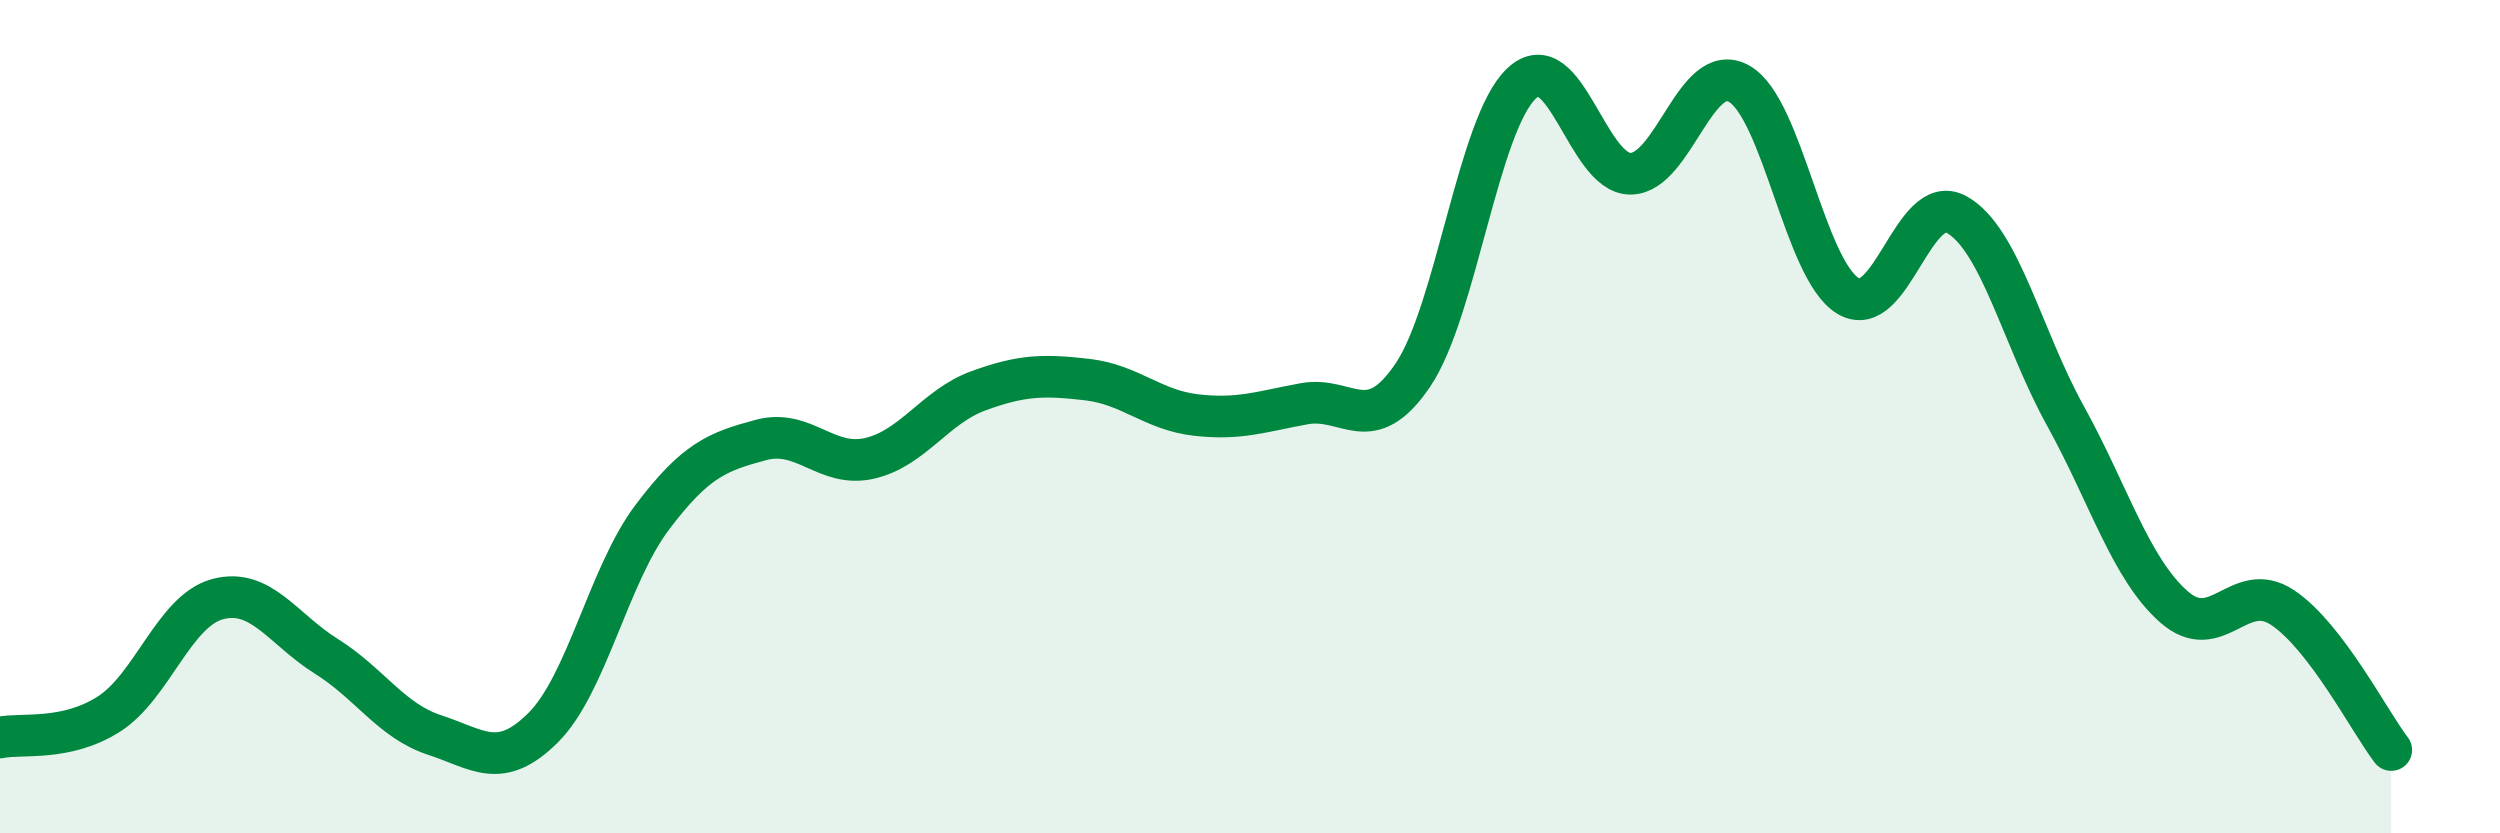
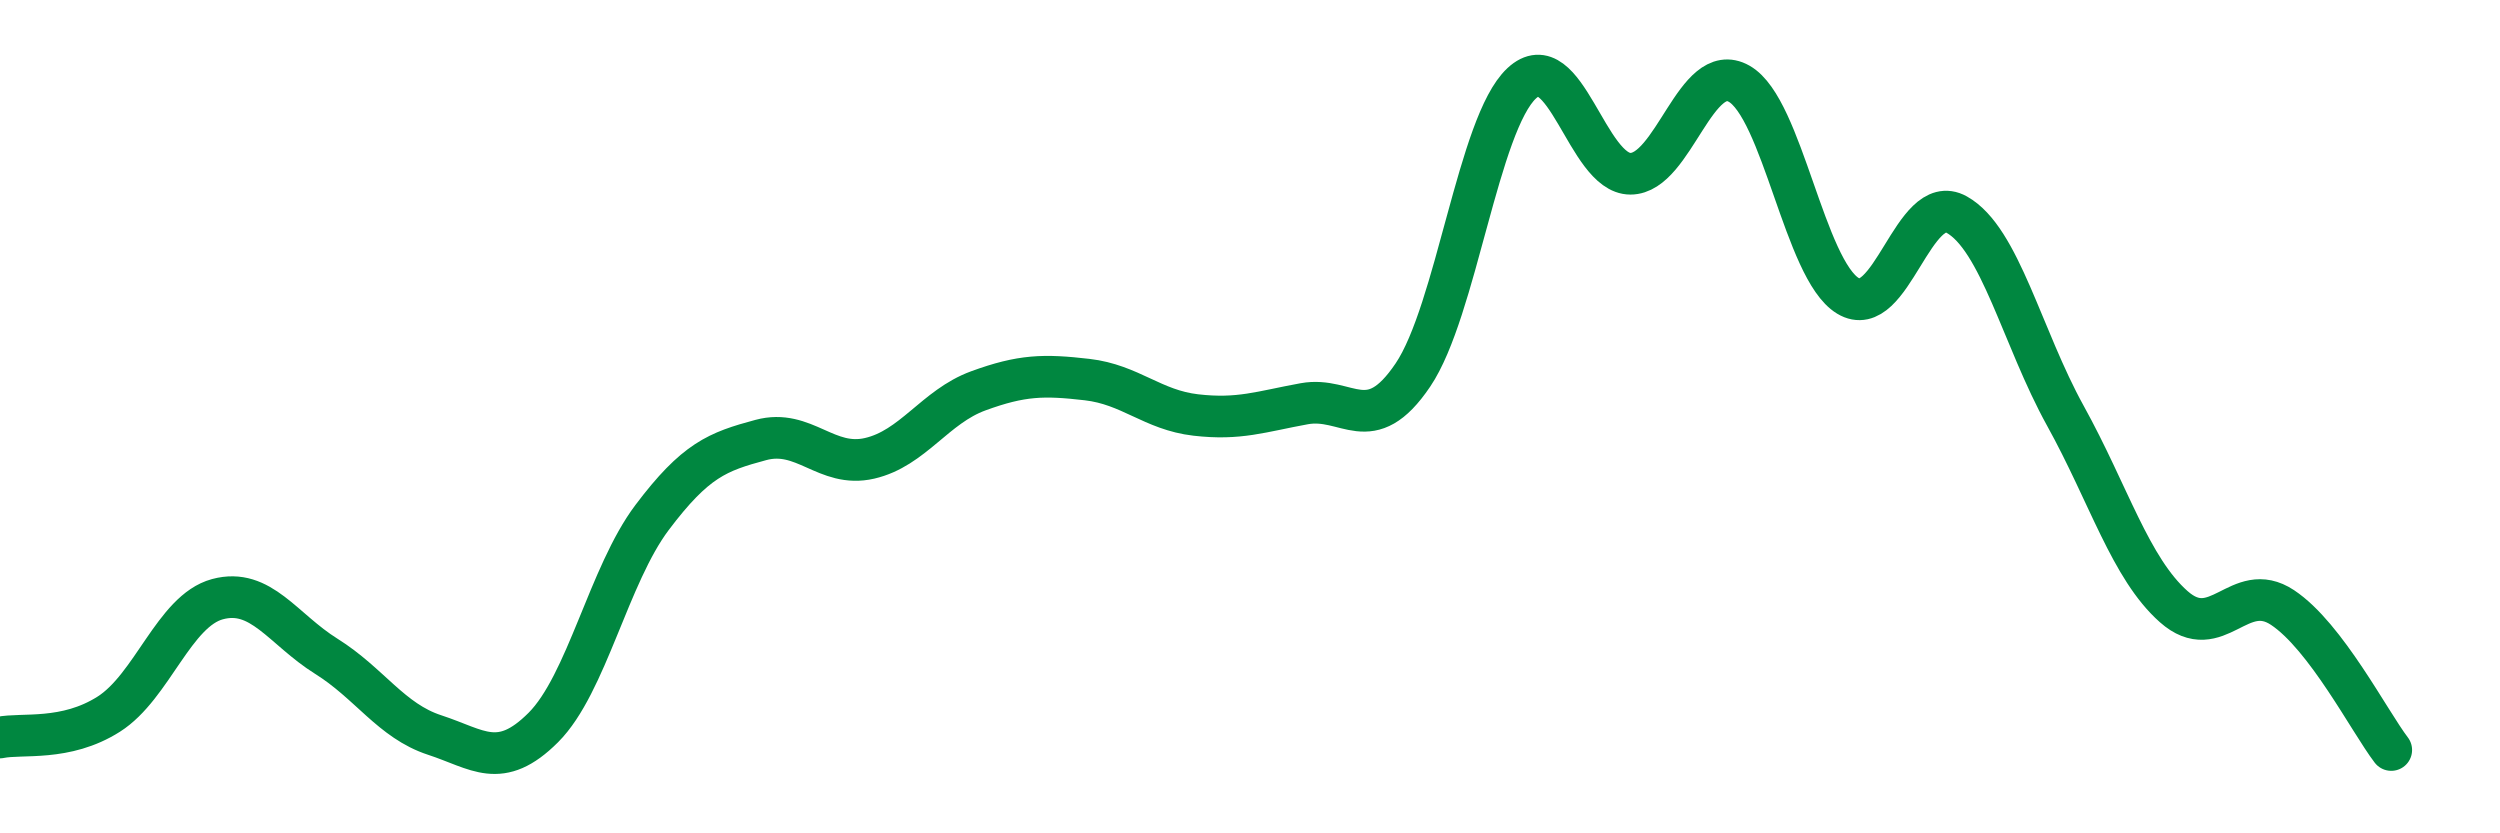
<svg xmlns="http://www.w3.org/2000/svg" width="60" height="20" viewBox="0 0 60 20">
-   <path d="M 0,17.7 C 0.52,17.59 1.57,17.8 2.61,17.14 C 3.65,16.48 4.18,14.66 5.22,14.38 C 6.26,14.1 6.79,15.1 7.83,15.75 C 8.87,16.4 9.39,17.3 10.43,17.64 C 11.47,17.98 12,18.5 13.04,17.46 C 14.08,16.42 14.61,13.8 15.65,12.42 C 16.69,11.04 17.22,10.84 18.26,10.56 C 19.3,10.28 19.83,11.24 20.87,11 C 21.91,10.76 22.44,9.76 23.48,9.38 C 24.52,9 25.05,8.99 26.09,9.11 C 27.13,9.23 27.66,9.84 28.7,9.96 C 29.74,10.08 30.26,9.88 31.3,9.69 C 32.34,9.5 32.87,10.54 33.91,9 C 34.95,7.46 35.48,2.97 36.52,2 C 37.56,1.03 38.09,4.17 39.13,4.17 C 40.17,4.17 40.7,1.42 41.74,2.01 C 42.78,2.6 43.31,6.47 44.35,7.1 C 45.39,7.73 45.92,4.57 46.96,5.15 C 48,5.73 48.53,8.1 49.57,9.98 C 50.61,11.86 51.13,13.64 52.17,14.56 C 53.21,15.48 53.74,13.89 54.78,14.58 C 55.82,15.27 56.87,17.32 57.39,18L57.39 20L0 20Z" fill="#008740" opacity="0.1" stroke-linecap="round" stroke-linejoin="round" />
  <path d="M 0,17.7 C 0.52,17.59 1.57,17.8 2.61,17.14 C 3.65,16.48 4.18,14.66 5.22,14.38 C 6.26,14.1 6.79,15.1 7.83,15.75 C 8.87,16.4 9.39,17.3 10.43,17.64 C 11.47,17.98 12,18.5 13.04,17.46 C 14.08,16.42 14.61,13.8 15.65,12.42 C 16.69,11.04 17.22,10.84 18.26,10.56 C 19.3,10.28 19.83,11.24 20.87,11 C 21.91,10.76 22.44,9.76 23.48,9.38 C 24.52,9 25.05,8.99 26.09,9.11 C 27.13,9.23 27.66,9.84 28.7,9.96 C 29.74,10.08 30.26,9.88 31.3,9.69 C 32.34,9.5 32.87,10.54 33.91,9 C 34.95,7.46 35.48,2.97 36.52,2 C 37.56,1.03 38.09,4.17 39.13,4.17 C 40.17,4.17 40.7,1.42 41.74,2.01 C 42.78,2.6 43.31,6.47 44.35,7.1 C 45.39,7.73 45.92,4.57 46.96,5.15 C 48,5.73 48.53,8.1 49.57,9.98 C 50.61,11.86 51.13,13.64 52.17,14.56 C 53.21,15.48 53.74,13.89 54.78,14.58 C 55.82,15.27 56.87,17.32 57.39,18" stroke="#008740" stroke-width="1" fill="none" stroke-linecap="round" stroke-linejoin="round" />
</svg>